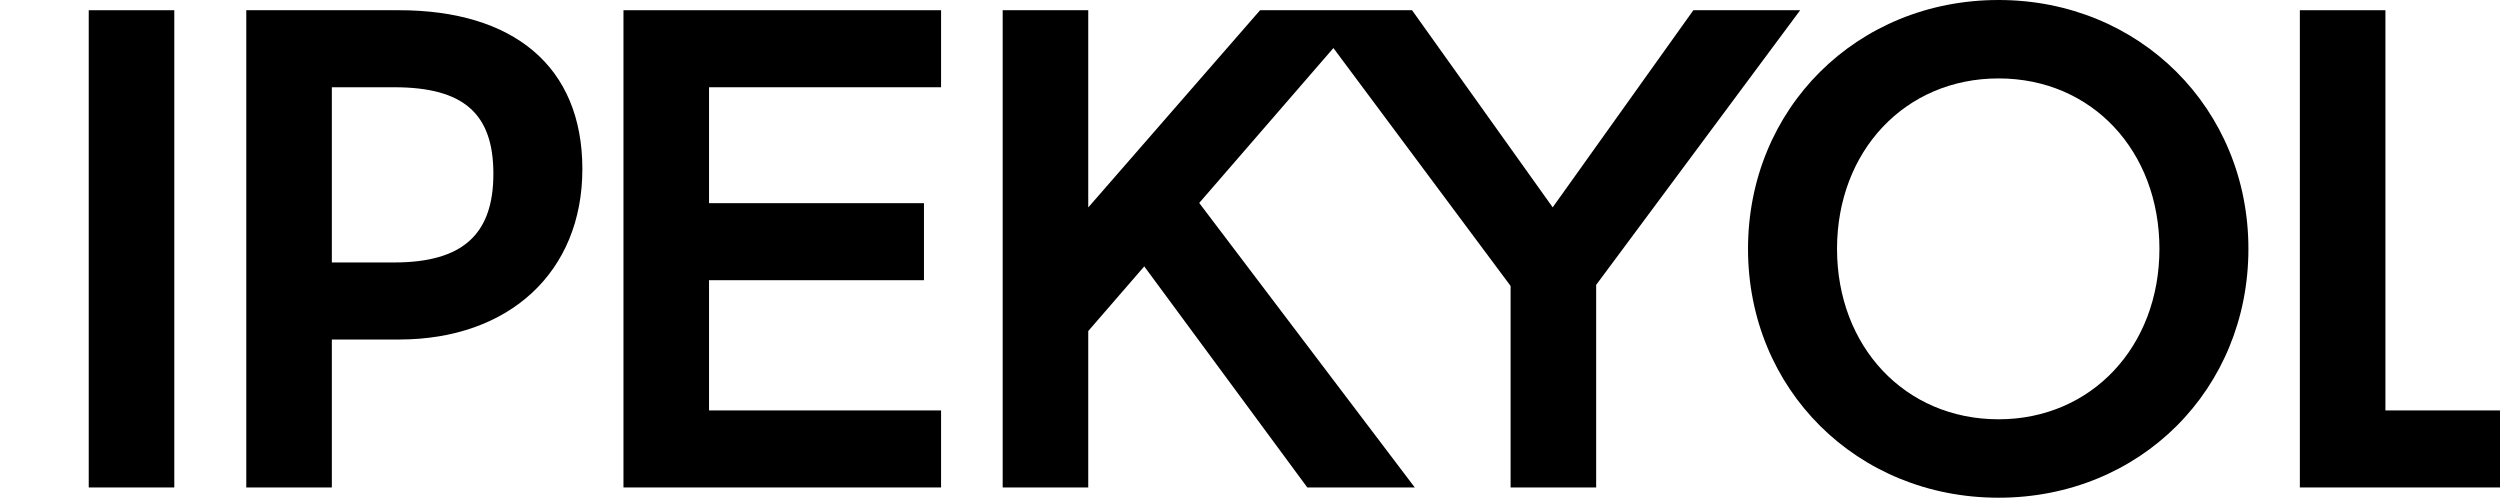
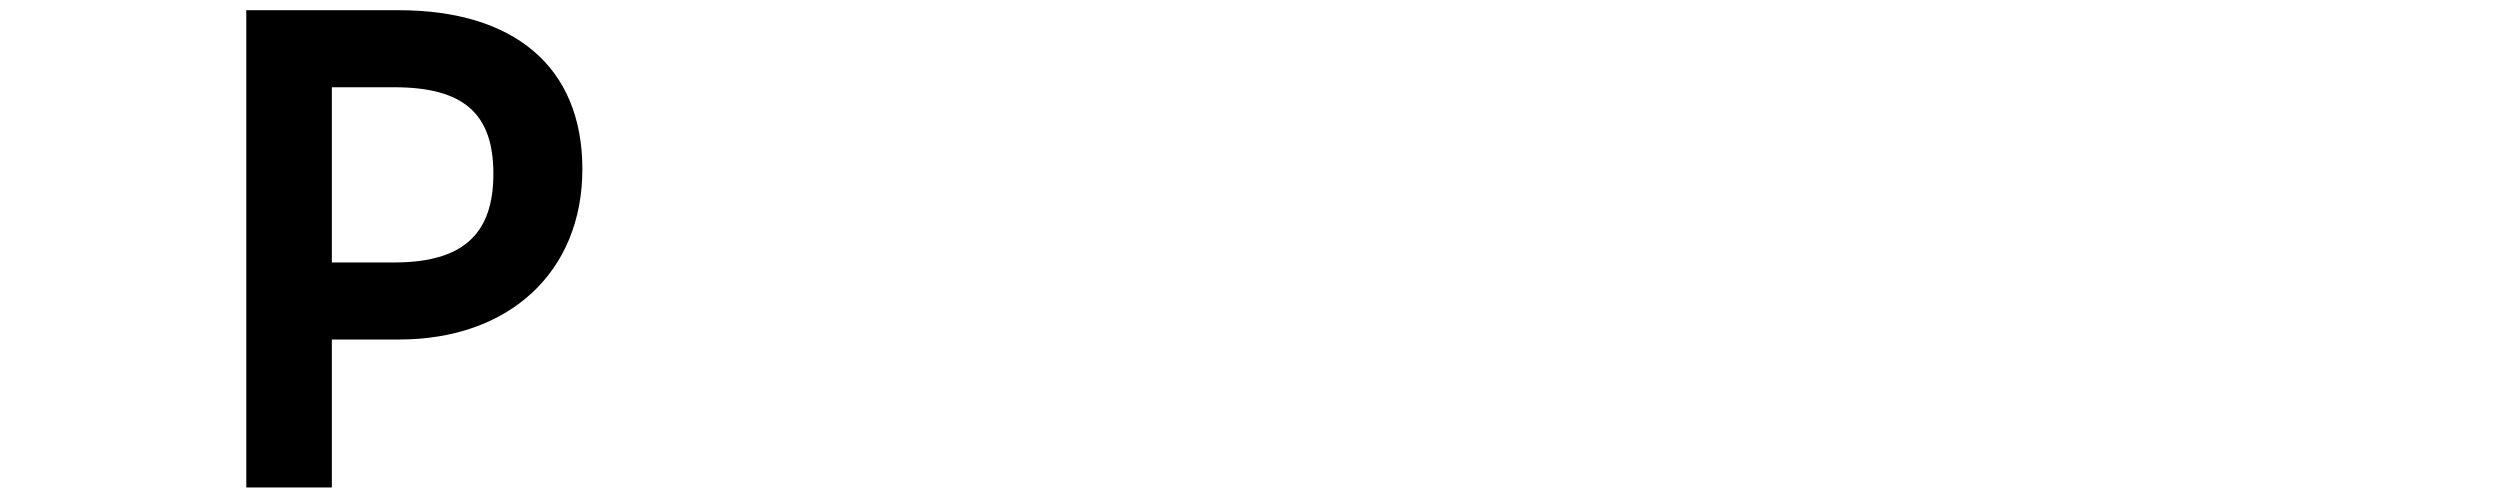
<svg xmlns="http://www.w3.org/2000/svg" width="648" height="129" viewBox="0 0 648 129" fill="none">
  <g clip-path="url(#clip0_109_3678)">
    <path d="M103.401 2.65H63.836V126.349H86.014V88.003H103.401C131.971 88.003 150.95 70.507 150.95 43.828C150.95 17.148 133.032 2.65 103.401 2.65ZM102.157 68.037H86.014V22.616H102.157C120.256 22.616 127.884 29.511 127.884 45.059C127.884 60.608 120.075 68.03 102.157 68.03V68.037Z" fill="black" />
-     <path d="M45.178 2.651H23V126.35H45.178V2.651Z" fill="black" />
-     <path d="M161.604 126.349H243.925V106.383H183.782V72.629H239.49V52.663H183.782V22.616H243.925V2.65H161.604V126.349Z" fill="black" />
-     <path d="M438.921 2.65L402.458 53.741L366.002 2.65H354.113H326.611L282.073 53.769V2.65H259.895V126.349H282.073V85.805L296.588 69.046L338.85 126.349H366.707L310.838 52.607L345.618 12.453L391.547 74.118V126.349H413.725V73.839L466.604 2.65H438.921Z" fill="black" />
-     <path d="M518.028 0C481.3 0 453.086 28.099 453.086 64.504C453.086 100.908 481.3 129.007 518.028 129.007C554.757 129.007 582.789 100.908 582.789 64.504C582.789 28.099 554.576 0 518.028 0ZM518.028 108.679C493.72 108.679 476.158 89.771 476.158 64.504C476.158 39.236 493.726 20.328 518.028 20.328C542.33 20.328 559.724 39.236 559.724 64.504C559.724 89.771 542.156 108.679 518.028 108.679Z" fill="black" />
-     <path d="M618.301 106.383V2.65H596.123V126.349H670.999V106.383H618.301Z" fill="black" />
  </g>
  <defs>
    <clipPath id="clip0_109_3678">
      <rect width="648" height="129" fill="white" />
    </clipPath>
  </defs>
</svg>